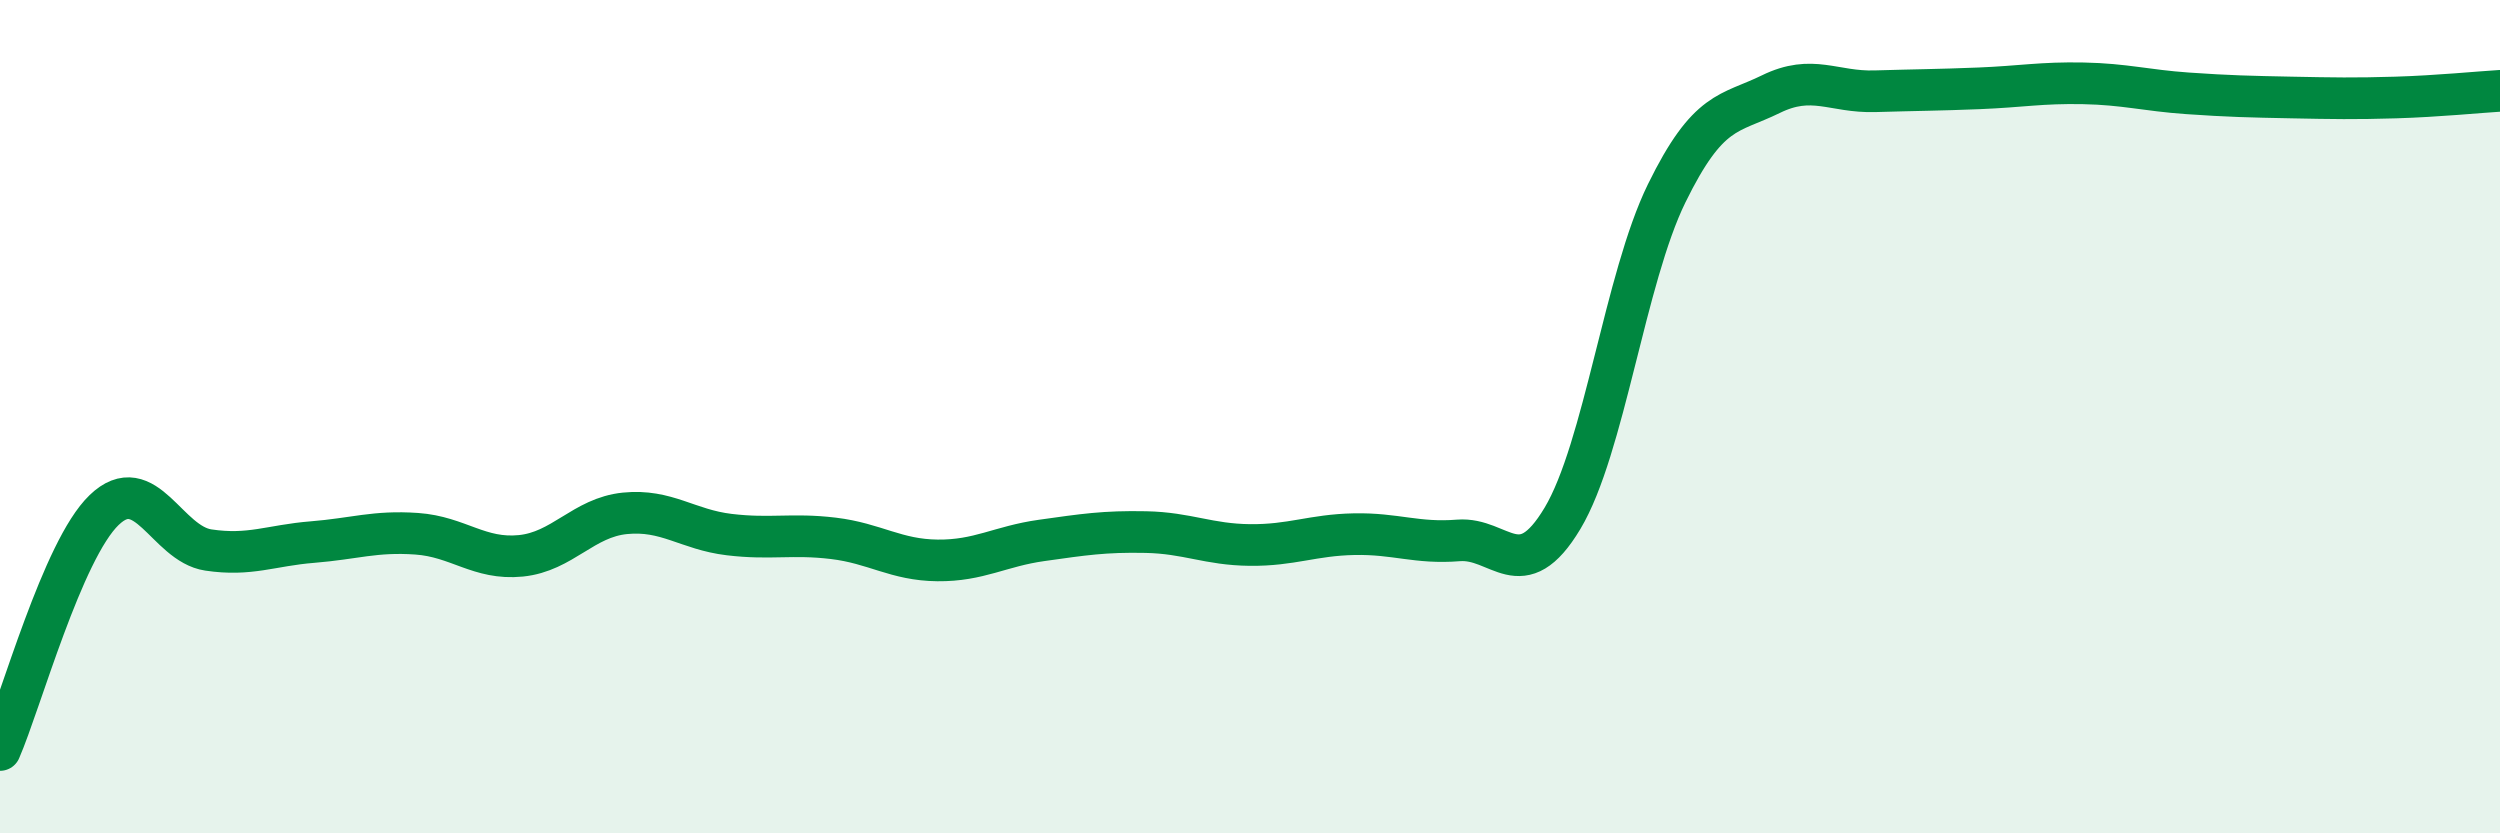
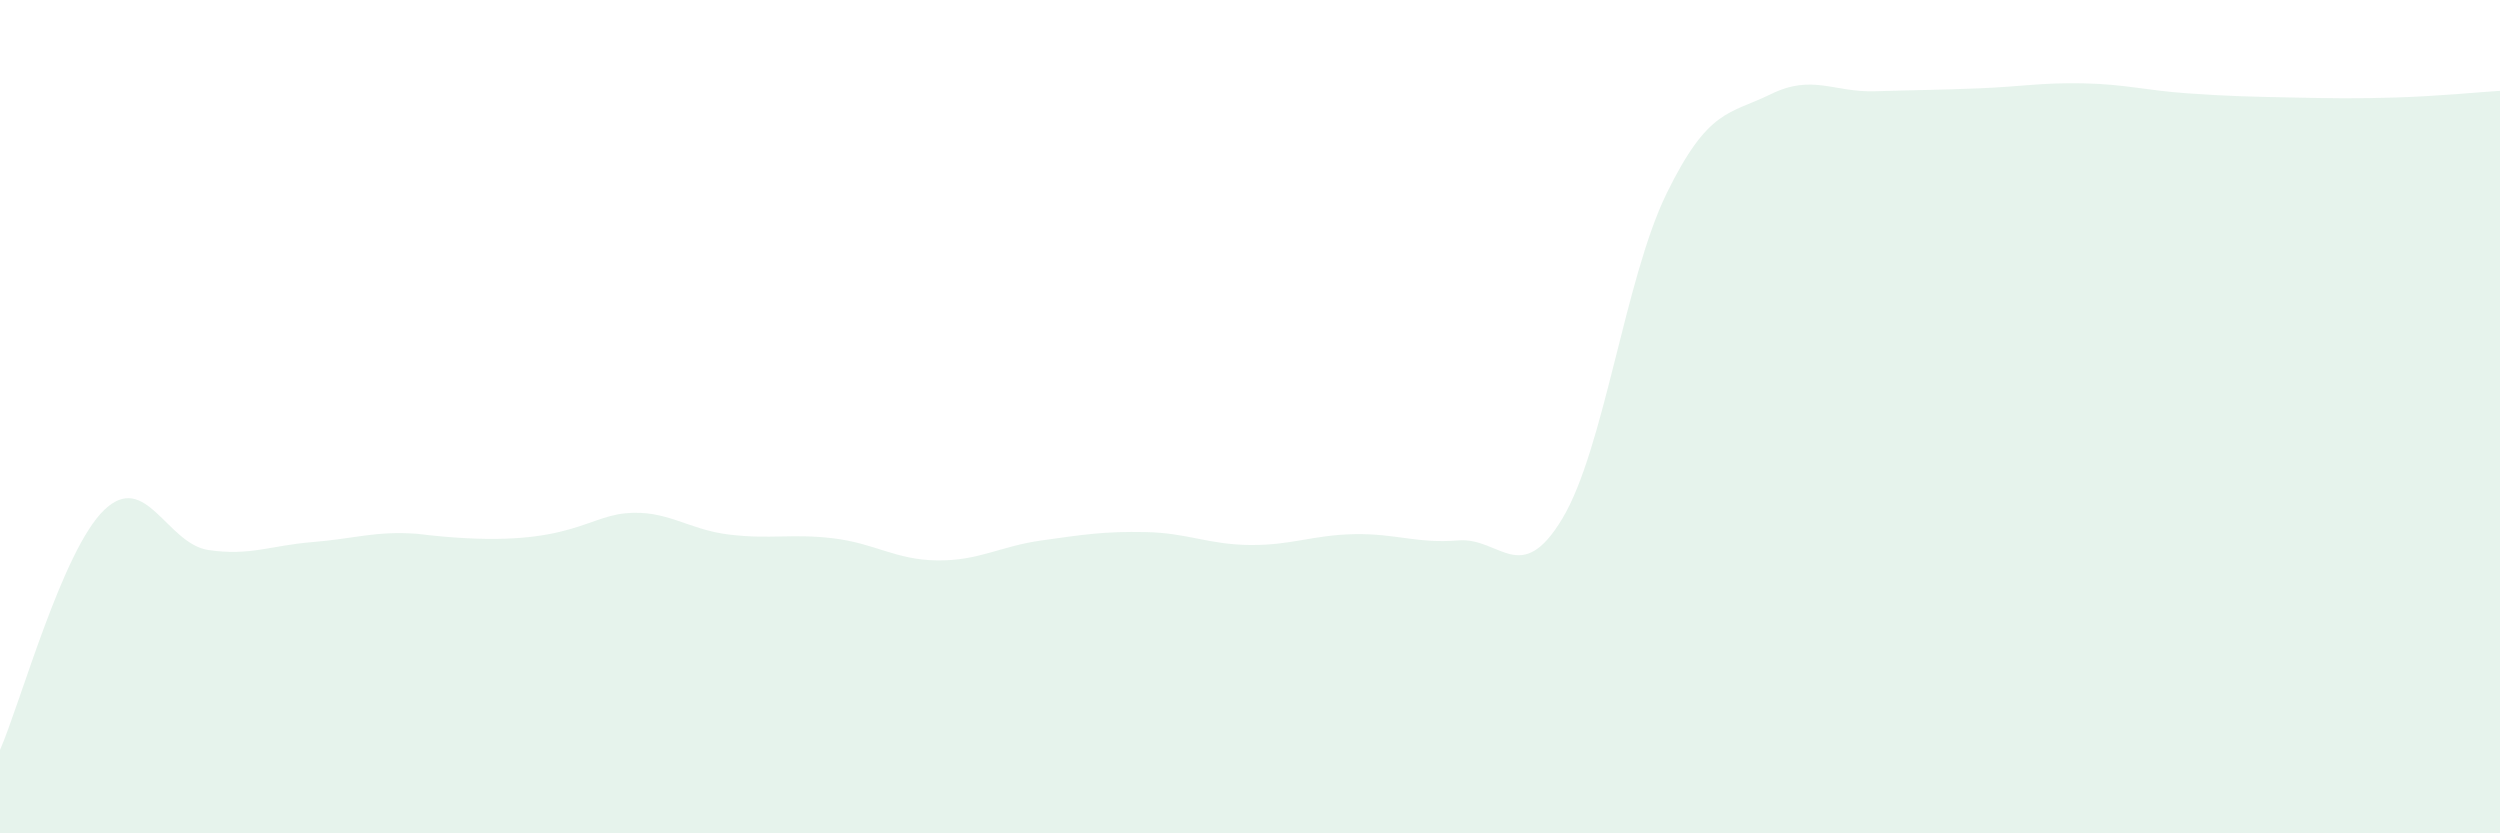
<svg xmlns="http://www.w3.org/2000/svg" width="60" height="20" viewBox="0 0 60 20">
-   <path d="M 0,18 C 0.5,16.85 1.5,13.2 2.5,12.24 C 3.5,11.28 4,13.05 5,13.2 C 6,13.35 6.5,13.09 7.5,13.01 C 8.5,12.93 9,12.74 10,12.81 C 11,12.88 11.5,13.44 12.5,13.34 C 13.5,13.24 14,12.42 15,12.32 C 16,12.22 16.5,12.71 17.5,12.83 C 18.5,12.95 19,12.8 20,12.92 C 21,13.04 21.5,13.44 22.5,13.45 C 23.5,13.46 24,13.11 25,12.97 C 26,12.83 26.5,12.75 27.5,12.77 C 28.5,12.79 29,13.07 30,13.08 C 31,13.09 31.5,12.84 32.5,12.82 C 33.5,12.8 34,13.05 35,12.97 C 36,12.89 36.5,14.11 37.5,12.44 C 38.5,10.77 39,6.68 40,4.64 C 41,2.6 41.5,2.75 42.5,2.26 C 43.5,1.77 44,2.22 45,2.19 C 46,2.16 46.5,2.16 47.5,2.12 C 48.5,2.08 49,1.98 50,2 C 51,2.02 51.5,2.17 52.5,2.24 C 53.5,2.31 54,2.32 55,2.34 C 56,2.36 56.5,2.37 57.5,2.34 C 58.5,2.31 59.5,2.21 60,2.18L60 20L0 20Z" fill="#008740" opacity="0.1" stroke-linecap="round" stroke-linejoin="round" />
-   <path d="M 0,18 C 0.5,16.85 1.5,13.2 2.5,12.24 C 3.5,11.28 4,13.05 5,13.2 C 6,13.35 6.5,13.09 7.5,13.01 C 8.5,12.93 9,12.74 10,12.81 C 11,12.88 11.5,13.44 12.5,13.34 C 13.5,13.24 14,12.42 15,12.32 C 16,12.22 16.5,12.71 17.5,12.83 C 18.5,12.95 19,12.8 20,12.92 C 21,13.04 21.5,13.44 22.5,13.45 C 23.5,13.46 24,13.11 25,12.97 C 26,12.83 26.5,12.75 27.5,12.77 C 28.5,12.79 29,13.07 30,13.08 C 31,13.09 31.5,12.84 32.5,12.82 C 33.5,12.8 34,13.05 35,12.97 C 36,12.89 36.5,14.11 37.5,12.44 C 38.5,10.77 39,6.68 40,4.64 C 41,2.6 41.5,2.75 42.5,2.26 C 43.5,1.77 44,2.22 45,2.19 C 46,2.16 46.5,2.16 47.5,2.12 C 48.5,2.08 49,1.98 50,2 C 51,2.02 51.5,2.17 52.5,2.24 C 53.5,2.31 54,2.32 55,2.34 C 56,2.36 56.5,2.37 57.5,2.34 C 58.5,2.31 59.5,2.21 60,2.18" stroke="#008740" stroke-width="1" fill="none" stroke-linecap="round" stroke-linejoin="round" />
+   <path d="M 0,18 C 0.5,16.85 1.5,13.2 2.5,12.24 C 3.5,11.28 4,13.05 5,13.2 C 6,13.35 6.5,13.09 7.5,13.01 C 8.5,12.93 9,12.74 10,12.81 C 13.5,13.24 14,12.42 15,12.32 C 16,12.22 16.5,12.71 17.5,12.83 C 18.5,12.95 19,12.8 20,12.92 C 21,13.04 21.5,13.44 22.5,13.45 C 23.5,13.46 24,13.11 25,12.97 C 26,12.83 26.5,12.75 27.5,12.77 C 28.5,12.79 29,13.07 30,13.08 C 31,13.09 31.5,12.84 32.5,12.82 C 33.5,12.8 34,13.05 35,12.97 C 36,12.89 36.5,14.11 37.5,12.44 C 38.5,10.77 39,6.68 40,4.64 C 41,2.6 41.5,2.75 42.5,2.26 C 43.5,1.77 44,2.22 45,2.19 C 46,2.16 46.5,2.16 47.5,2.12 C 48.5,2.08 49,1.98 50,2 C 51,2.02 51.5,2.17 52.5,2.24 C 53.5,2.31 54,2.32 55,2.34 C 56,2.36 56.5,2.37 57.5,2.34 C 58.5,2.31 59.5,2.21 60,2.18L60 20L0 20Z" fill="#008740" opacity="0.1" stroke-linecap="round" stroke-linejoin="round" />
</svg>